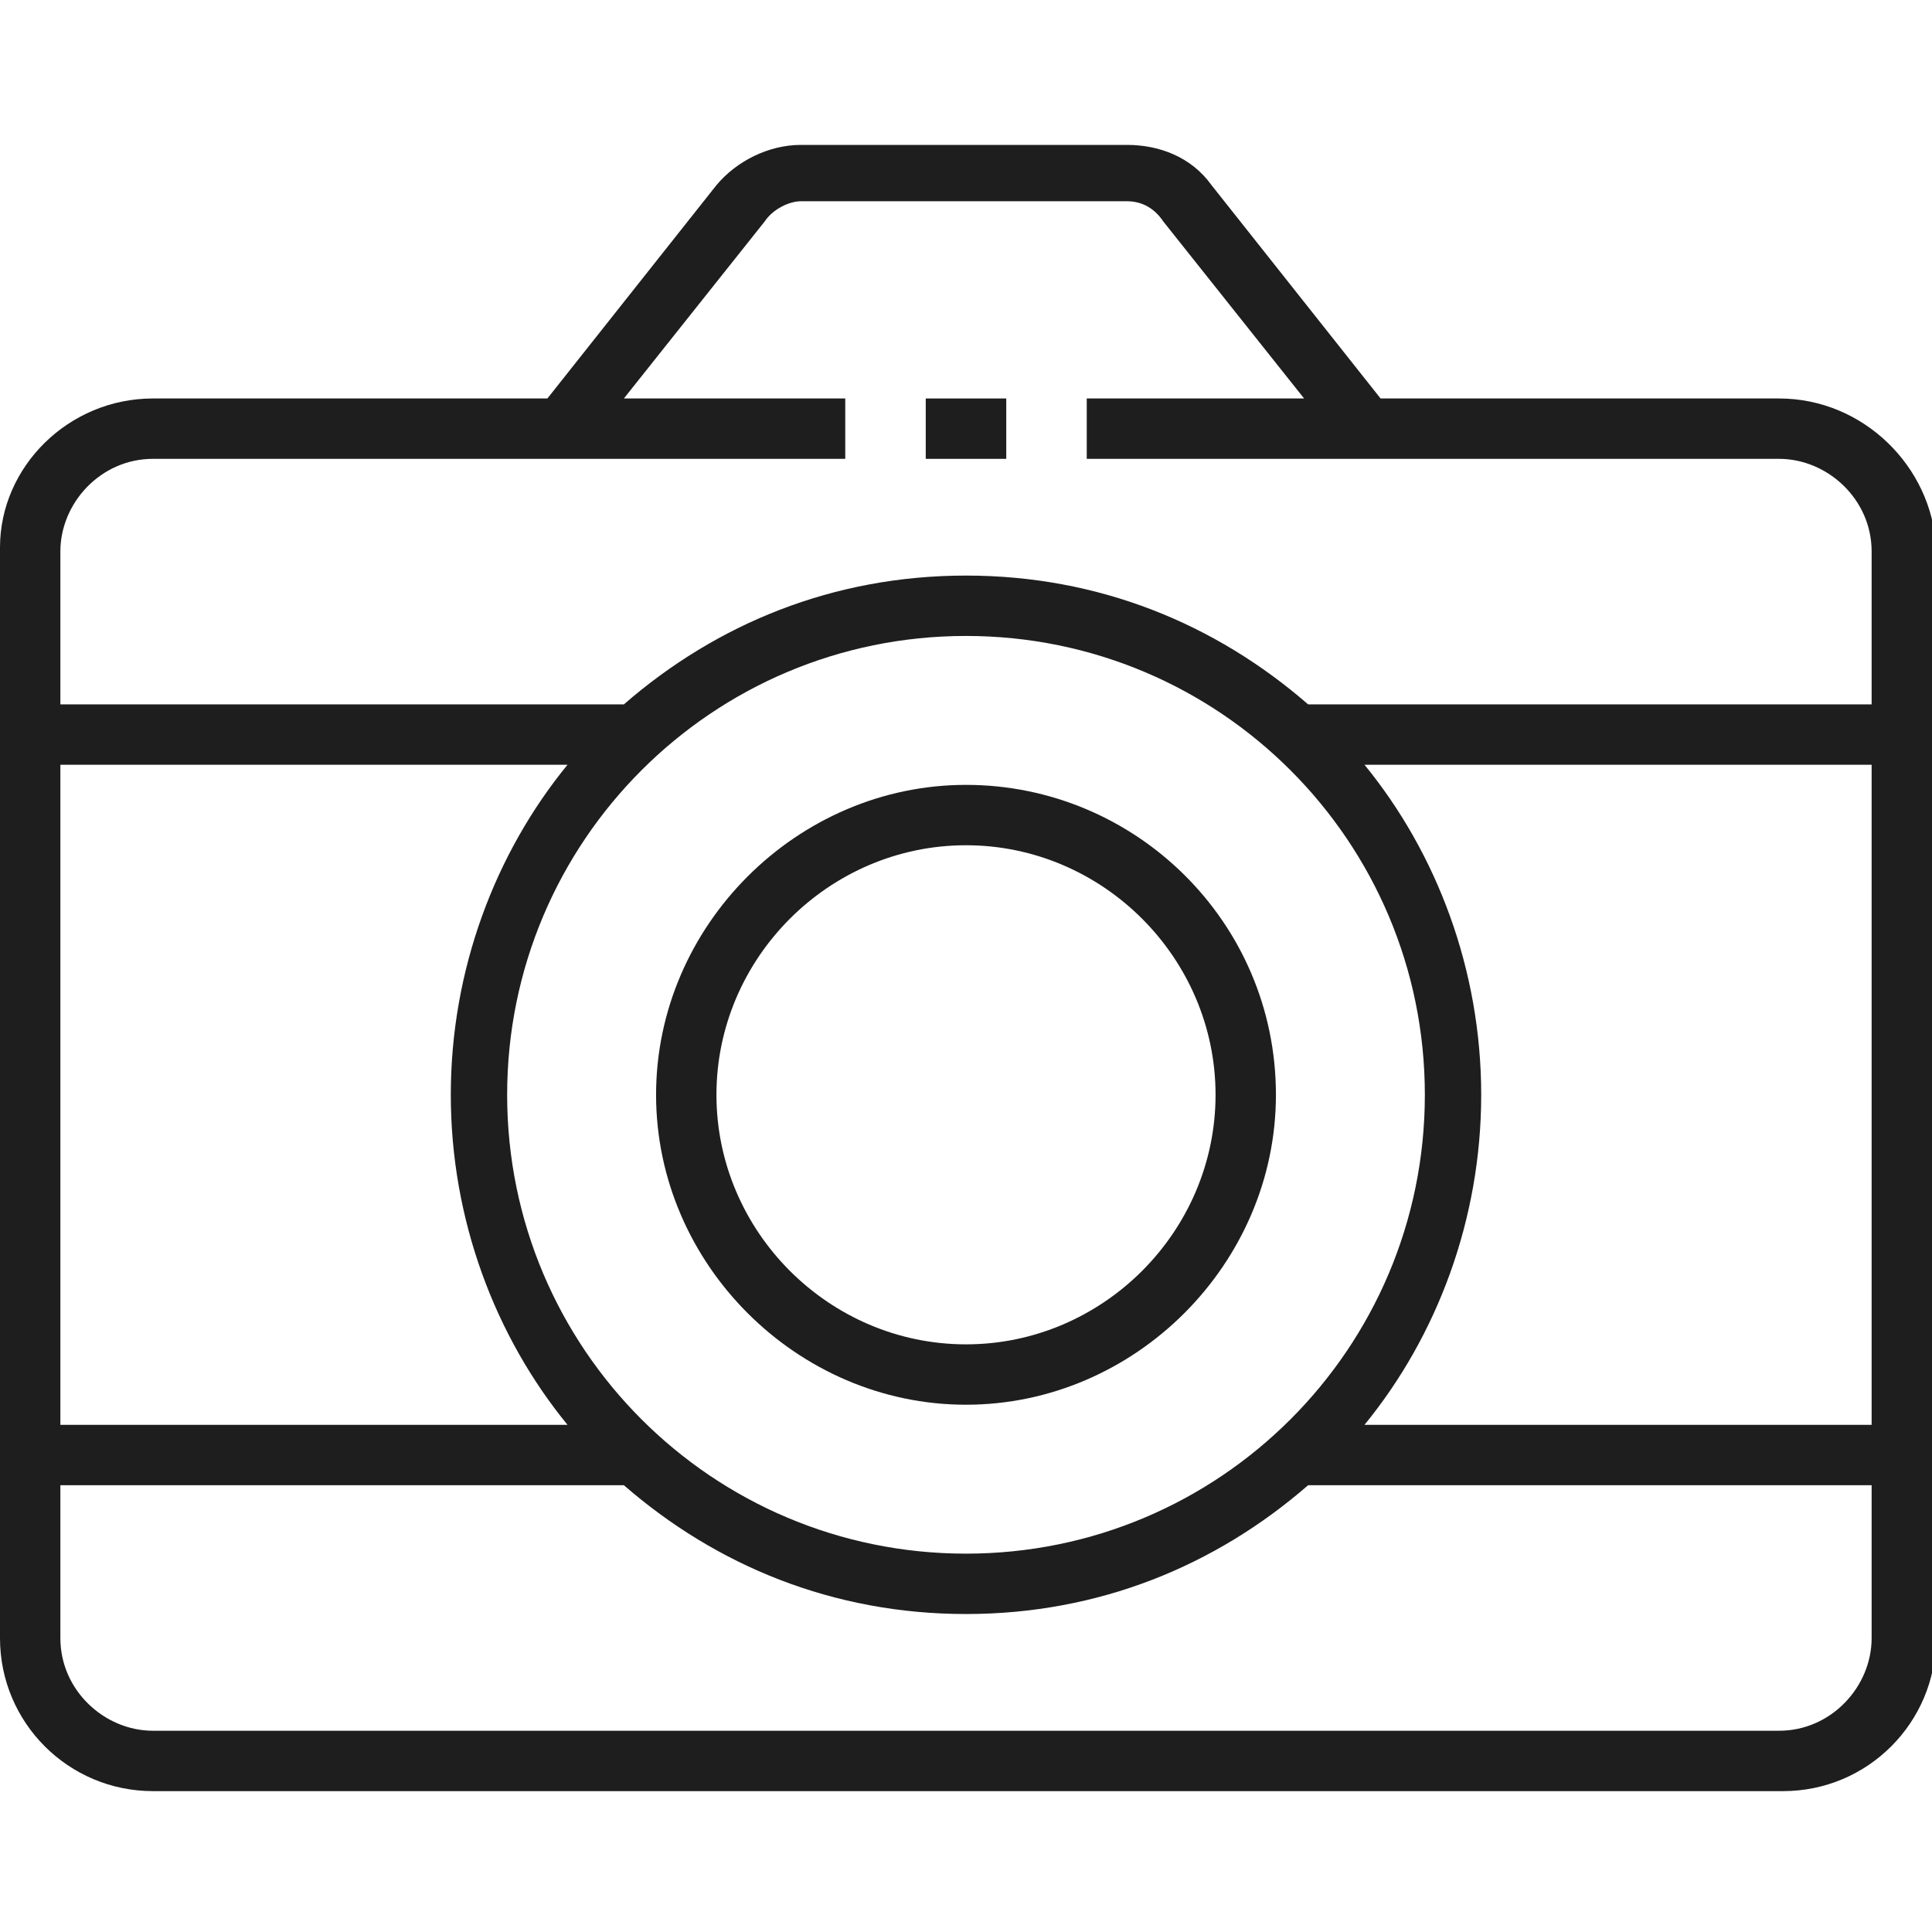
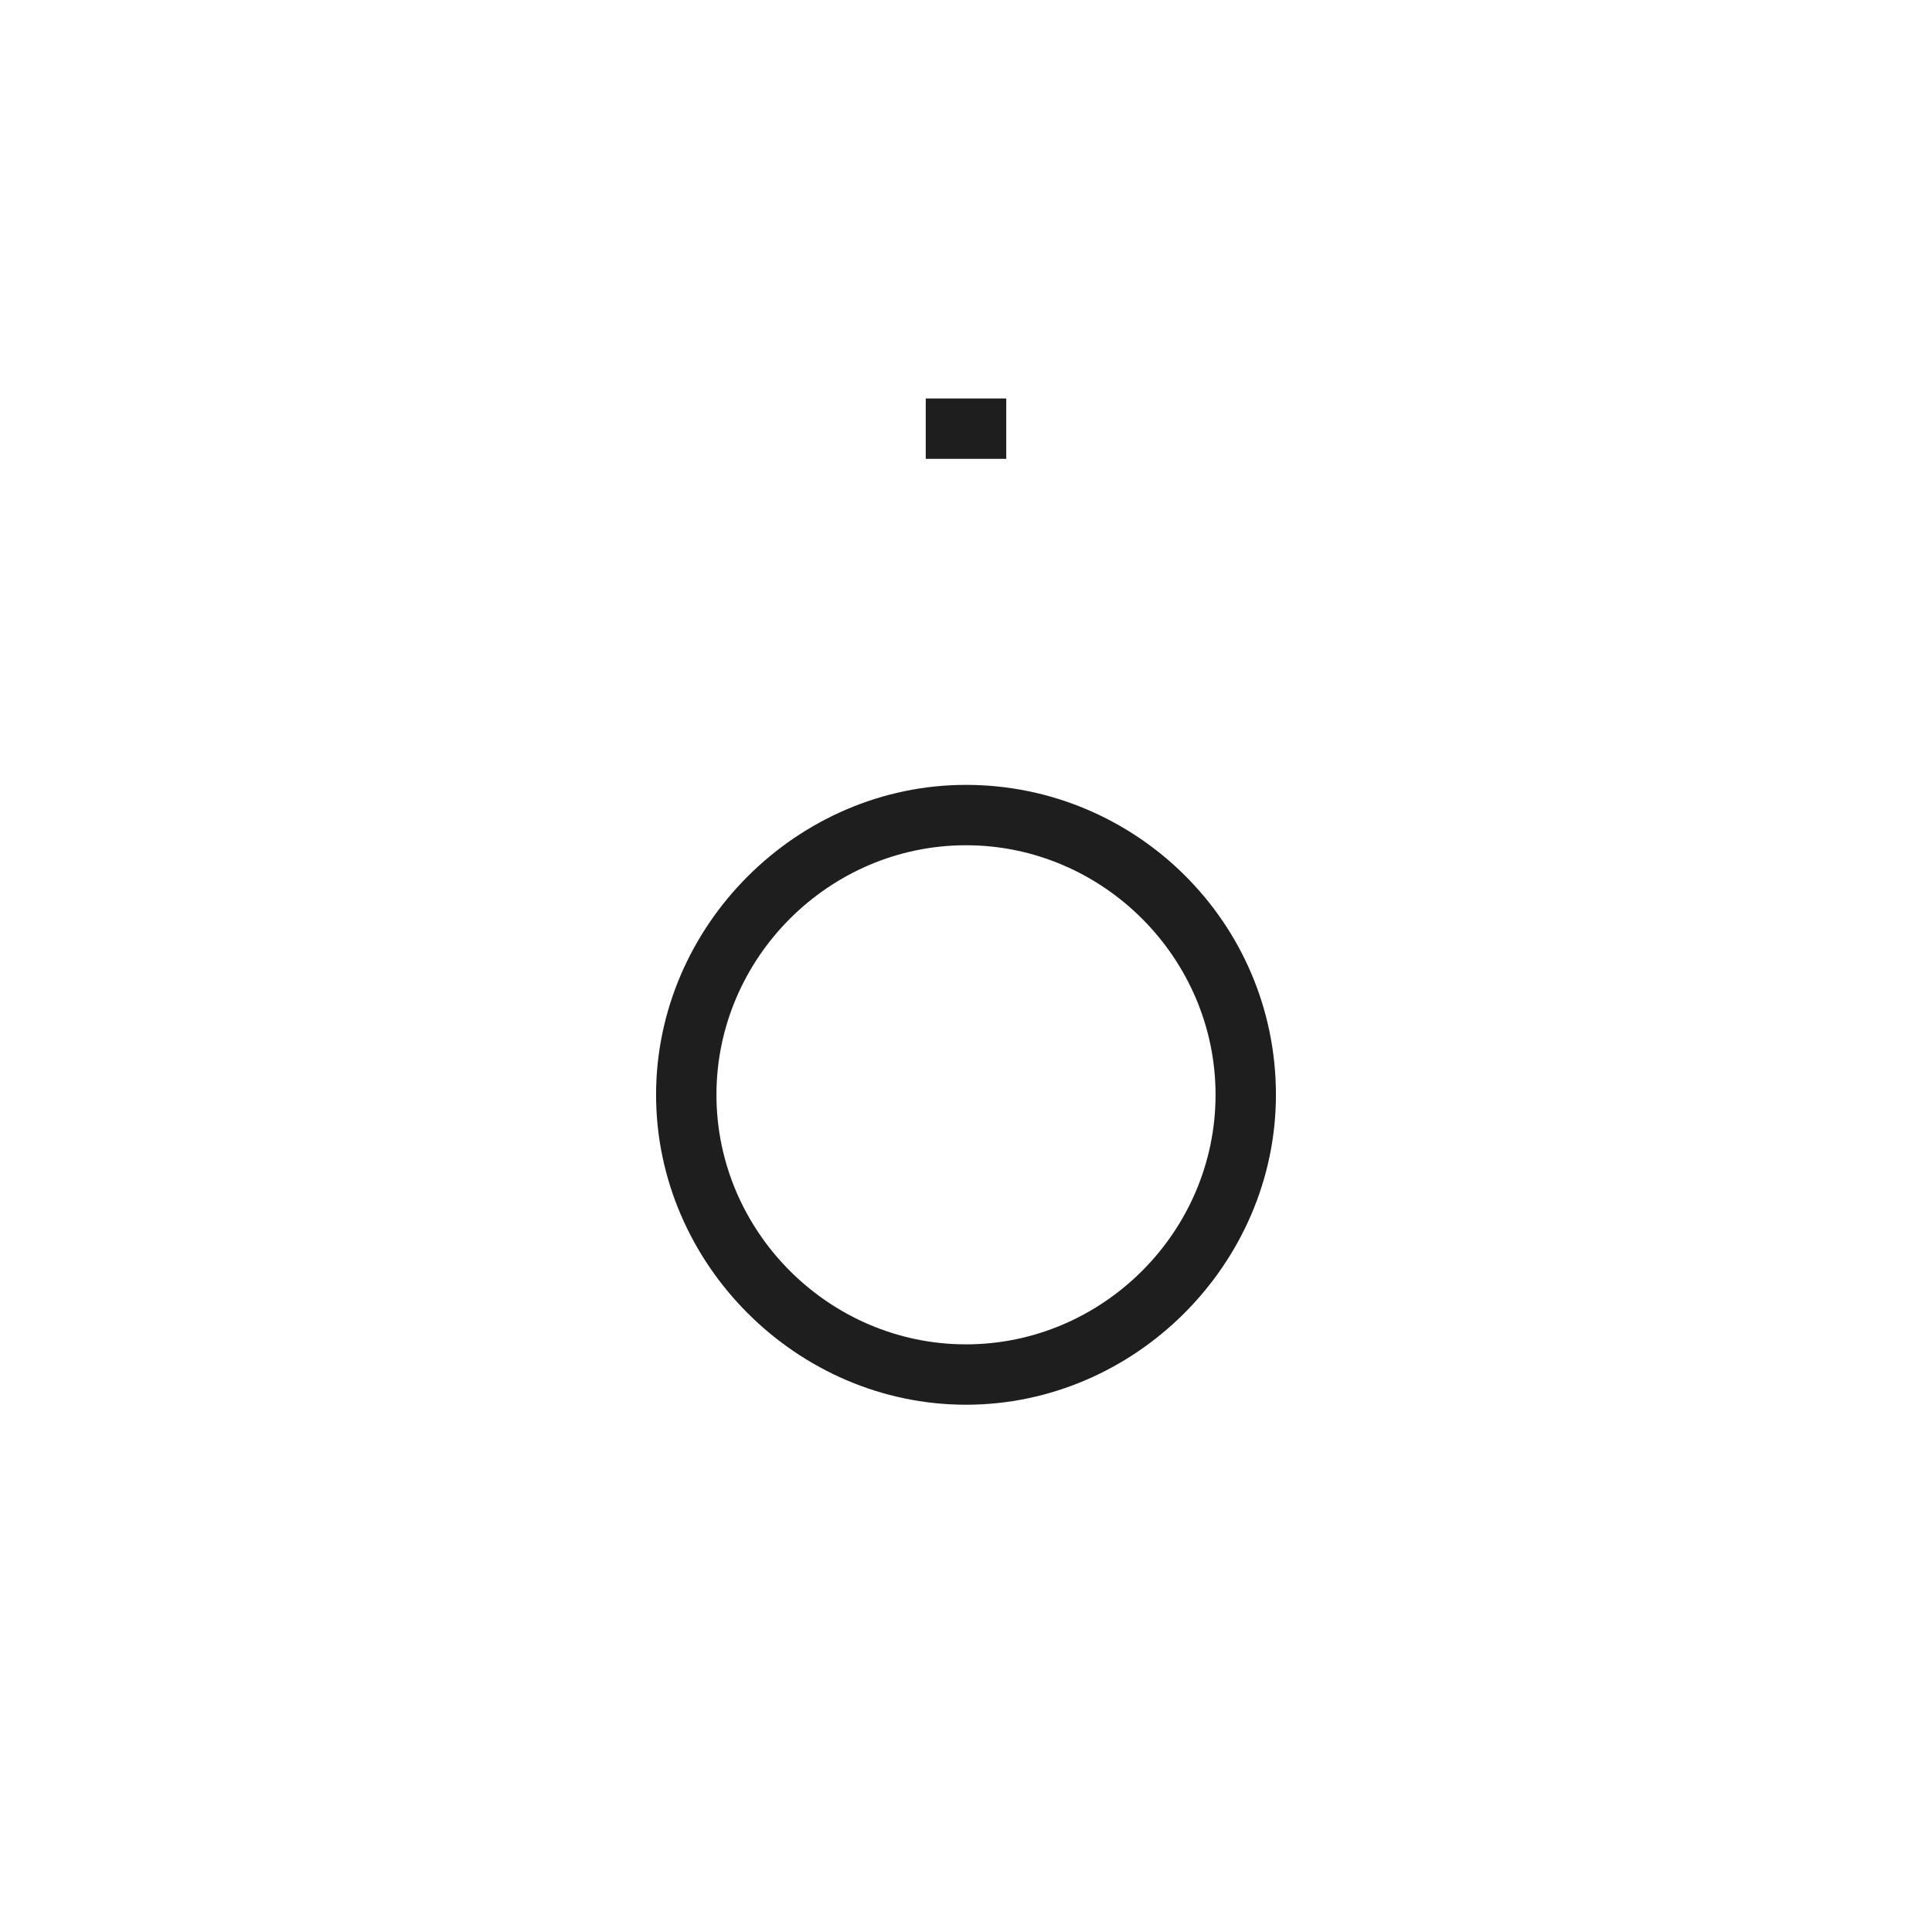
<svg xmlns="http://www.w3.org/2000/svg" version="1.1" id="Ebene_1" x="0px" y="0px" viewBox="0 0 48 48" style="enable-background:new 0 0 48 48;" xml:space="preserve">
  <style type="text/css">
	.st0{fill:#1E1E1E;}
</style>
  <g>
    <path class="st0" d="M31.7,27.2c0-4.3-3.5-7.7-7.7-7.7s-7.7,3.5-7.7,7.7s3.5,7.7,7.7,7.7S31.7,31.4,31.7,27.2z M17.8,27.2   c0-3.4,2.8-6.2,6.2-6.2s6.2,2.8,6.2,6.2s-2.8,6.2-6.2,6.2S17.8,30.6,17.8,27.2z" />
    <g>
      <rect x="23" y="9.9" class="st0" width="2" height="1.5" />
-       <path class="st0" d="M44.2,9.9h-9.9l-4.2-5.3c-0.5-0.7-1.3-1-2.1-1h-8.1c-0.8,0-1.6,0.4-2.1,1l-4.2,5.3H3.8C1.7,9.9,0,11.6,0,13.6    v27.1c0,2.1,1.7,3.8,3.8,3.8h40.5c2.1,0,3.8-1.7,3.8-3.8V13.6C48,11.6,46.3,9.9,44.2,9.9z M1.5,19h12.6c-1.8,2.2-2.9,5.1-2.9,8.2    c0,3.1,1.1,6,2.9,8.2H1.5V19z M24,15.8c6.3,0,11.4,5.1,11.4,11.4S30.3,38.6,24,38.6s-11.4-5.1-11.4-11.4S17.7,15.8,24,15.8z     M46.5,40.7c0,1.2-1,2.3-2.3,2.3H3.8c-1.2,0-2.3-1-2.3-2.3v-3.8h14c2.3,2,5.2,3.2,8.5,3.2s6.2-1.2,8.5-3.2h14V40.7z M46.5,35.4    H33.9c1.8-2.2,2.9-5.1,2.9-8.2c0-3.1-1.1-6-2.9-8.2h12.6V35.4z M46.5,17.5h-14c-2.3-2-5.2-3.2-8.5-3.2s-6.2,1.2-8.5,3.2h-14v-3.8    c0-1.2,1-2.3,2.3-2.3H21V9.9h-5.5L19,5.5C19.2,5.2,19.6,5,19.9,5h8.1c0.4,0,0.7,0.2,0.9,0.5l3.5,4.4H27v1.5h17.2    c1.2,0,2.3,1,2.3,2.3V17.5z" />
    </g>
  </g>
</svg>